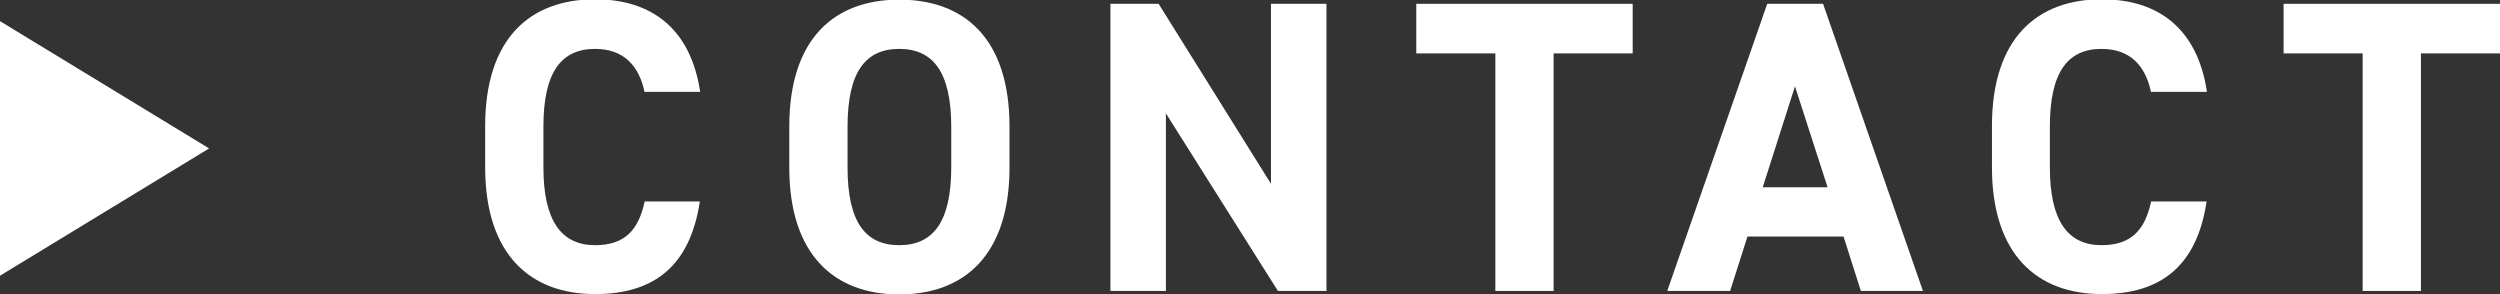
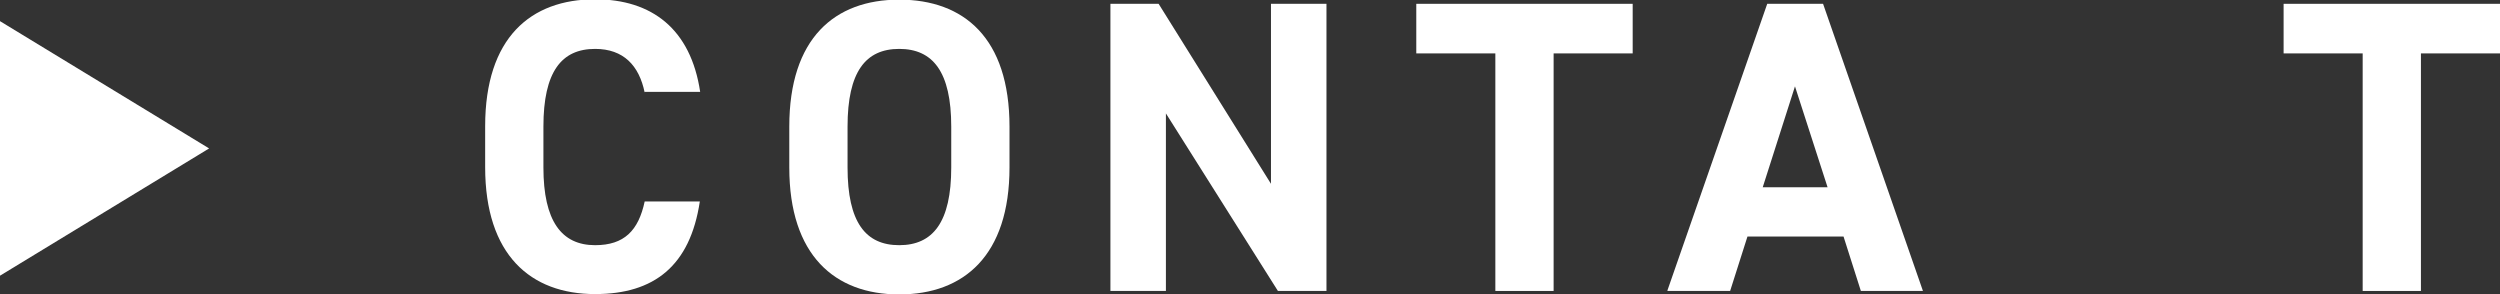
<svg xmlns="http://www.w3.org/2000/svg" id="_レイヤー_1" data-name="レイヤー_1" version="1.1" viewBox="0 0 72.09 8.49">
  <rect x="0" y="0" width="72.09" height="8.49" fill="#333333" stroke="none" />
  <defs>
    <style>
      .st0 {
        fill: #fff;
      }
    </style>
  </defs>
  <polygon class="st0" points="0 7.95 6.03 4.28 0 .61 0 7.95" />
  <g>
    <path class="st0" d="M18.59,2.67c-.16-.78-.61-1.26-1.43-1.26-.97,0-1.49.66-1.49,2.24v1.18c0,1.54.52,2.24,1.49,2.24.84,0,1.25-.42,1.43-1.26h1.59c-.28,1.86-1.32,2.67-3.02,2.67-1.86,0-3.17-1.13-3.17-3.66v-1.18c0-2.55,1.31-3.66,3.17-3.66,1.64,0,2.76.86,3.03,2.67h-1.61Z" />
    <path class="st0" d="M25.93,8.49c-1.86,0-3.17-1.13-3.17-3.66v-1.18c0-2.55,1.31-3.66,3.17-3.66s3.18,1.1,3.18,3.66v1.18c0,2.53-1.31,3.66-3.18,3.66ZM24.44,4.83c0,1.58.52,2.24,1.49,2.24s1.5-.66,1.5-2.24v-1.18c0-1.58-.53-2.24-1.5-2.24s-1.49.66-1.49,2.24v1.18Z" />
    <path class="st0" d="M38.25.11v8.28h-1.4l-3.23-5.12v5.12h-1.6V.11h1.39l3.24,5.19V.11h1.59Z" />
    <path class="st0" d="M47.08.11v1.43h-2.28v6.85h-1.68V1.54h-2.28V.11h6.24Z" />
    <path class="st0" d="M48.08,8.38L50.96.11h1.61l2.88,8.28h-1.79l-.5-1.57h-2.77l-.5,1.57h-1.8ZM50.83,5.4h1.87l-.94-2.91-.93,2.91Z" />
-     <path class="st0" d="M62.03,2.67c-.16-.78-.61-1.26-1.43-1.26-.97,0-1.49.66-1.49,2.24v1.18c0,1.54.52,2.24,1.49,2.24.84,0,1.25-.42,1.43-1.26h1.6c-.28,1.86-1.32,2.67-3.02,2.67-1.86,0-3.17-1.13-3.17-3.66v-1.18c0-2.55,1.31-3.66,3.17-3.66,1.64,0,2.76.86,3.03,2.67h-1.61Z" />
    <path class="st0" d="M72.09.11v1.43h-2.28v6.85h-1.68V1.54h-2.28V.11h6.24Z" />
  </g>
</svg>